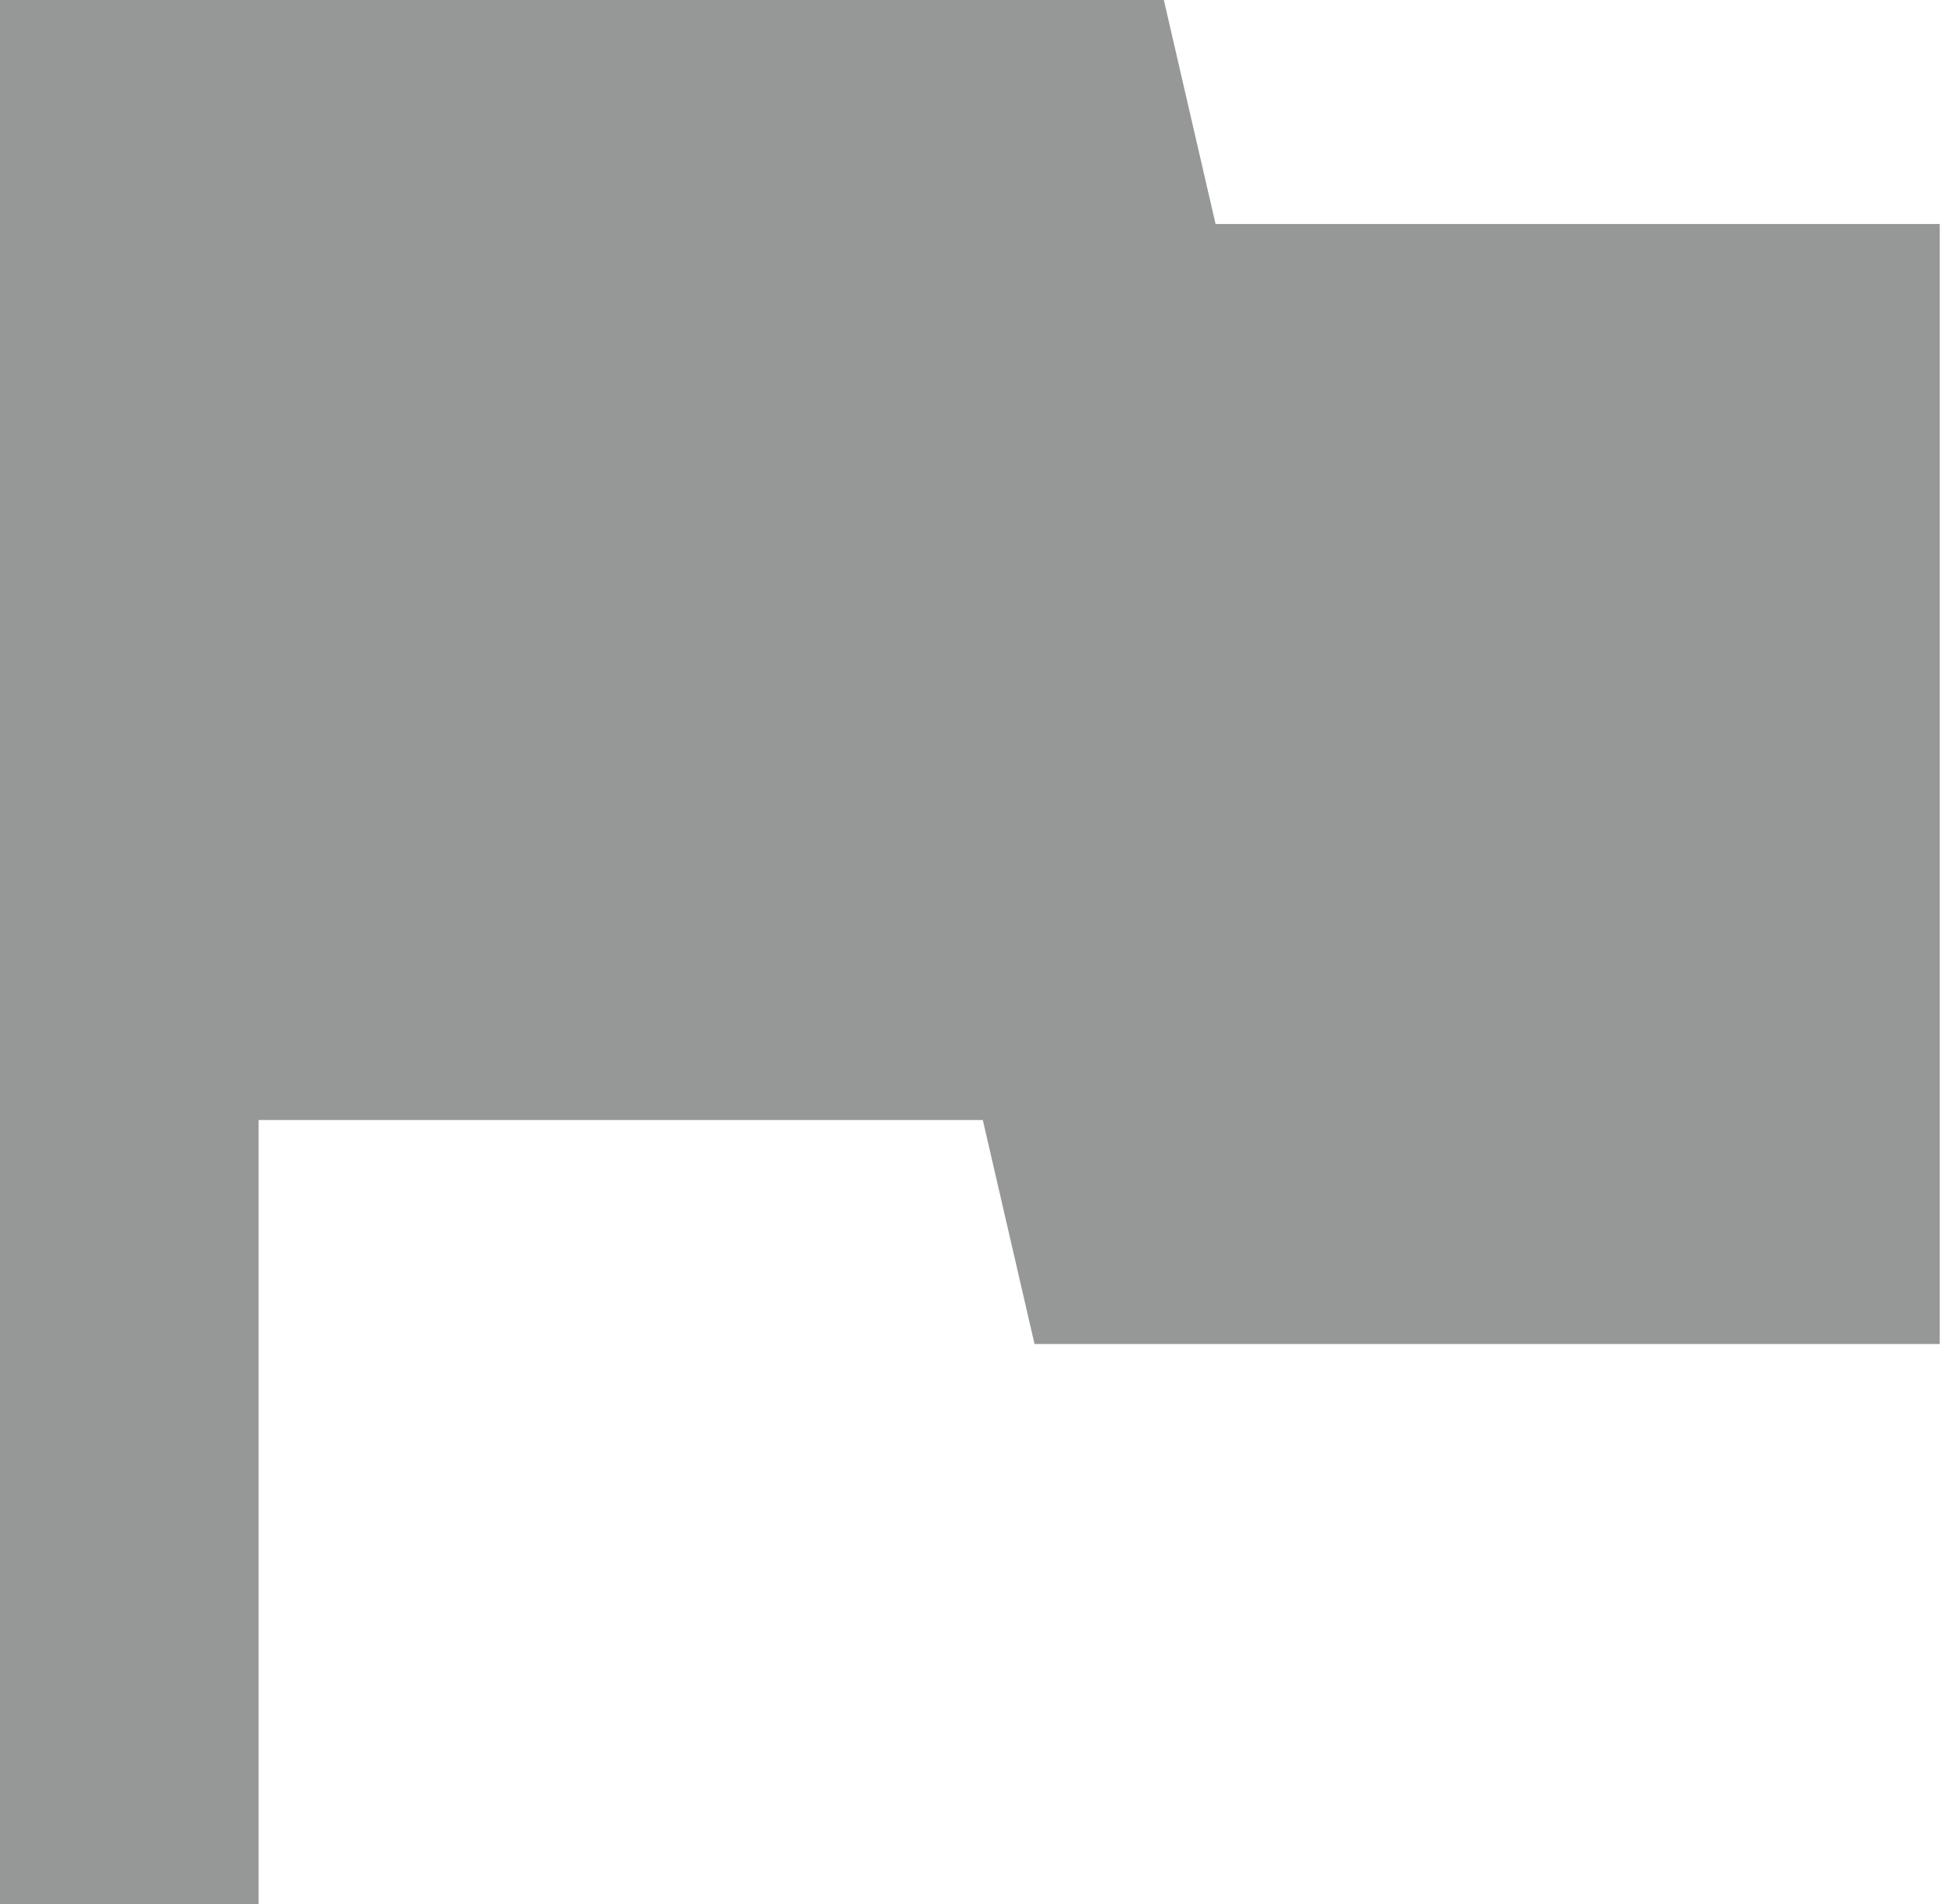
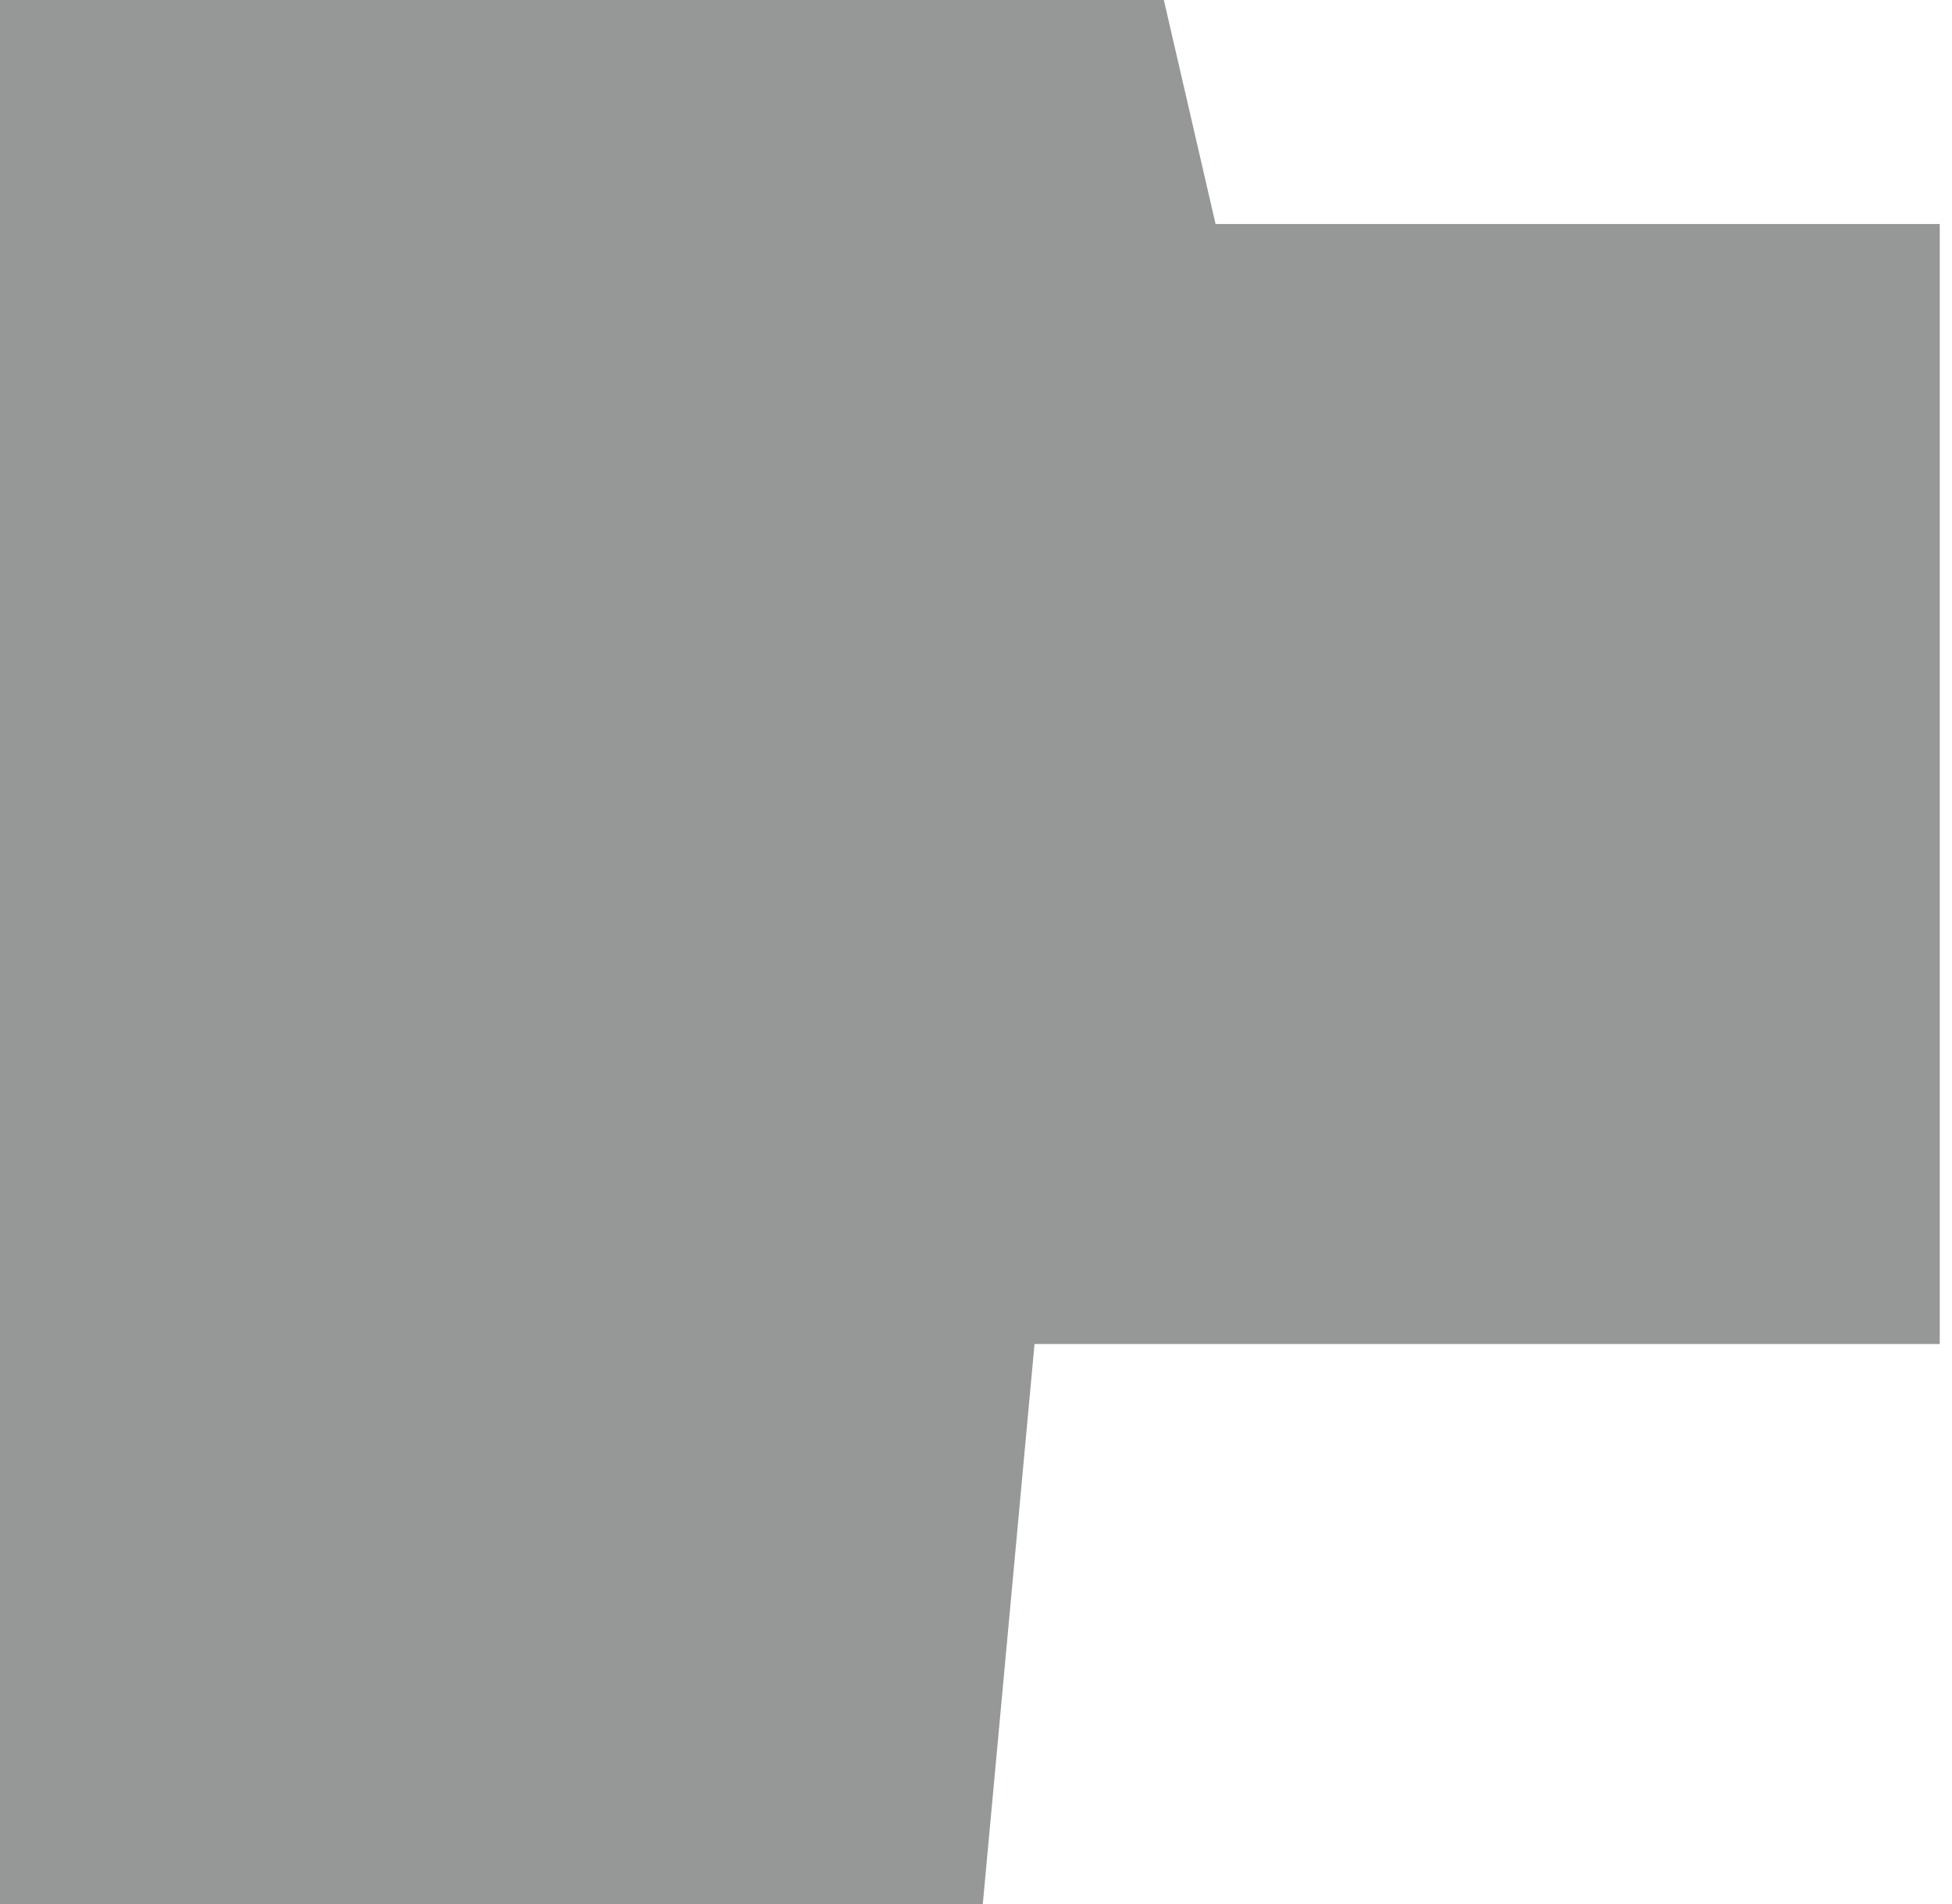
<svg xmlns="http://www.w3.org/2000/svg" width="82" height="80" viewBox="0 0 82 80" fill="none">
-   <path d="M51.064 9.412L48.891 0H0V80H10.865V47.059H41.286L43.459 56.471H81.486V9.412H51.064Z" fill="#969797" />
+   <path d="M51.064 9.412L48.891 0H0V80H10.865H41.286L43.459 56.471H81.486V9.412H51.064Z" fill="#969797" />
</svg>